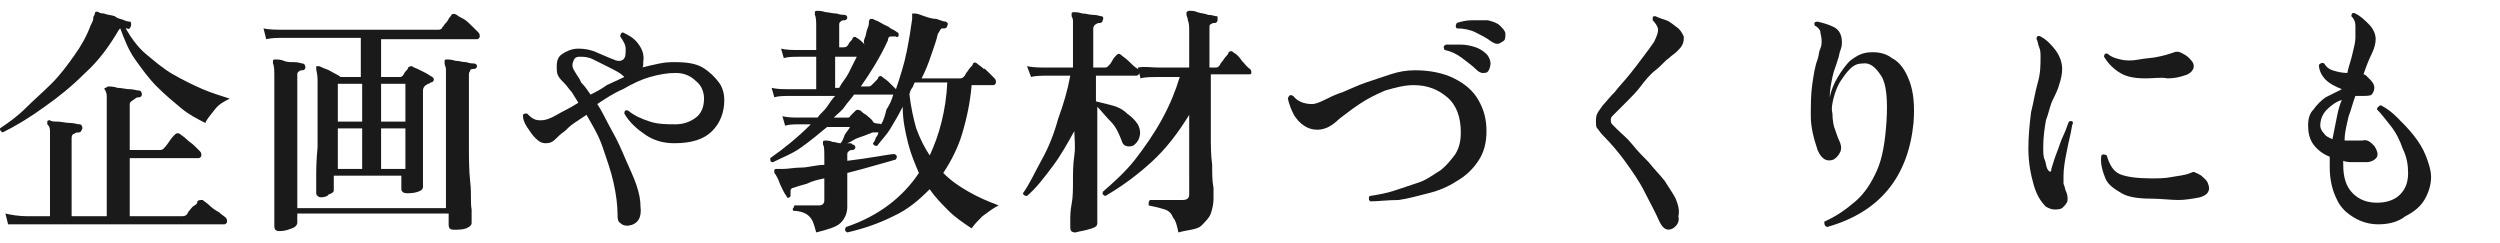
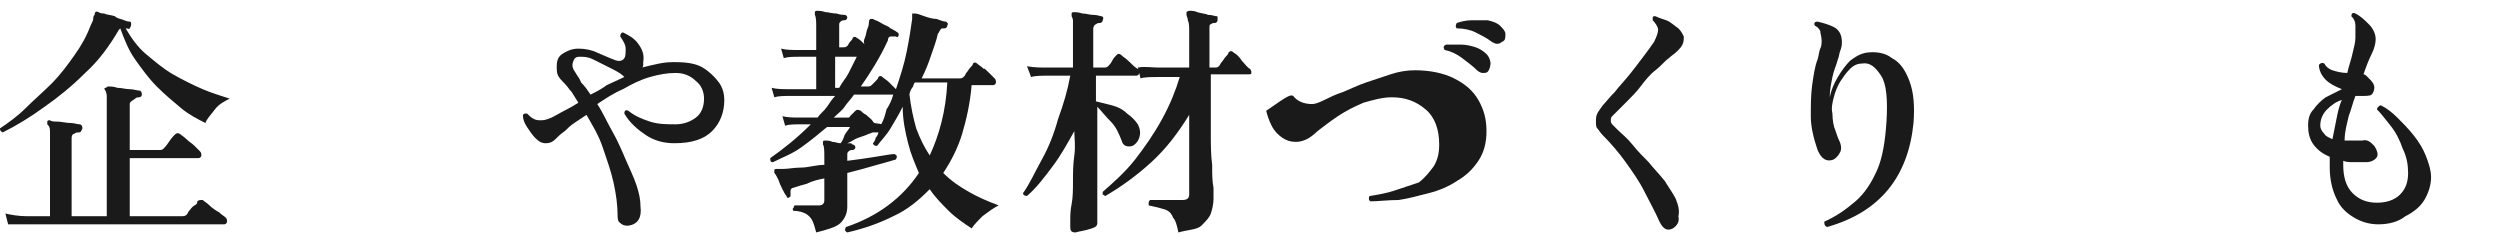
<svg xmlns="http://www.w3.org/2000/svg" version="1.1" id="_レイヤー_2" x="0px" y="0px" viewBox="0 0 185 18" style="enable-background:new 0 0 185 18;" xml:space="preserve">
  <style type="text/css">
	.st0{fill:#1A1A1A;}
</style>
  <g id="_レイヤー_1-2">
    <path class="st0" d="M0.2,9.8C0,9.7,0,9.6,0,9.5C0.6,9.1,1.3,8.6,1.9,8c0.6-0.6,1.3-1.2,1.9-1.8C4.5,5.5,5,4.8,5.5,4.1   s0.9-1.4,1.2-2.2c0.1-0.2,0.2-0.4,0.2-0.5s0-0.2,0.1-0.3c0-0.2,0.1-0.3,0.3-0.2C7.3,0.9,7.4,1,7.7,1c0.2,0.1,0.5,0.1,0.8,0.2   C8.7,1.4,9,1.4,9.2,1.5c0.2,0.1,0.4,0.1,0.4,0.1c0.1,0,0.1,0.1,0.1,0.1c0,0,0,0.1,0,0.2C9.6,2.1,9.6,2.2,9.4,2.1l-0.1,0   c0.4,0.7,0.9,1.4,1.5,1.9s1.3,1.1,2,1.5s1.5,0.8,2.2,1.1c0.7,0.3,1.4,0.5,2,0.7c-0.4,0.2-0.8,0.4-1.1,0.8c-0.3,0.4-0.6,0.7-0.7,1   c-0.6-0.3-1.2-0.6-1.8-1.1c-0.6-0.5-1.2-1-1.8-1.6s-1.1-1.3-1.6-2S9.2,2.9,8.9,2.1c0,0-0.1,0.1-0.1,0.1C8.1,3.4,7.3,4.5,6.3,5.4   c-1,1-2,1.8-3,2.5C2.2,8.7,1.2,9.3,0.2,9.8L0.2,9.8z M0.6,16.6l-0.2-0.8C0.8,15.9,1.4,16,2,16h1.7v-5.3c0-0.4,0-0.7,0-1   S3.6,9.3,3.5,9.2c0-0.1,0-0.2,0-0.2c0-0.1,0.1-0.1,0.2-0.1C3.8,9,4.1,9,4.3,9s0.6,0.1,0.9,0.1s0.5,0.1,0.7,0.1   c0.1,0,0.2,0.1,0.2,0.3C6,9.7,6,9.8,5.8,9.8c-0.1,0-0.2,0-0.3,0.1C5.4,9.9,5.3,10,5.3,10.2V16h2.6V8.1c0-0.4,0-0.8,0-1   c0-0.2-0.1-0.4-0.1-0.4c-0.1-0.1-0.1-0.2,0-0.2s0.1-0.1,0.2-0.1c0.2,0,0.4,0,0.7,0.1c0.3,0,0.6,0.1,0.9,0.1s0.5,0.1,0.7,0.1   c0.1,0,0.2,0.1,0.2,0.3c0,0.1-0.1,0.2-0.2,0.2c-0.1,0-0.2,0-0.3,0.1S9.6,7.5,9.6,7.7v3.4h2.2c0.1,0,0.2,0,0.3-0.1   c0.1-0.1,0.2-0.2,0.4-0.5s0.3-0.4,0.4-0.5c0.1-0.1,0.2-0.2,0.4-0.1c0.1,0.1,0.3,0.2,0.5,0.4s0.4,0.3,0.6,0.5   c0.2,0.2,0.3,0.3,0.4,0.4c0.1,0.1,0.1,0.2,0.1,0.3s-0.1,0.2-0.2,0.2H9.6V16h3.9c0.2,0,0.3-0.1,0.3-0.1c0.1-0.1,0.1-0.2,0.2-0.3   c0.1-0.1,0.2-0.3,0.4-0.4s0.2-0.2,0.2-0.3c0.1-0.1,0.2-0.1,0.4-0.1c0.1,0.1,0.3,0.2,0.5,0.4s0.5,0.4,0.7,0.5   c0.2,0.2,0.4,0.3,0.5,0.4c0.1,0.1,0.1,0.2,0.1,0.3c0,0.1-0.1,0.2-0.2,0.2h-1.3c-0.6,0-1.3,0-2.1,0s-1.7,0-2.7,0s-1.9,0-2.8,0H5.1   c-0.8,0-1.5,0-2,0s-0.9,0-1,0C1.4,16.6,0.9,16.6,0.6,16.6L0.6,16.6z" />
-     <path class="st0" d="M23.8,14.6c-0.1,0-0.2,0-0.3-0.1s-0.1-0.1-0.1-0.3c0-0.1,0-0.4,0-1c0-0.6,0-1.3,0.1-2.3c0-0.9,0-2,0-3.2   c0-0.8,0-1.4,0-1.8c0-0.4-0.1-0.7-0.1-0.8c0-0.1,0-0.1,0-0.2c0,0,0.1,0,0.2,0c0.1,0,0.2,0.1,0.5,0.2s0.4,0.2,0.6,0.3   c0.2,0.1,0.4,0.2,0.5,0.3h1.5V2.8h-5.5c-0.6,0-1.1,0-1.5,0.1l-0.2-0.8c0.4,0.1,1,0.1,1.6,0.1h11.3c0.1,0,0.2,0,0.3-0.1   c0-0.1,0.1-0.1,0.2-0.3c0.1-0.1,0.2-0.2,0.3-0.4s0.2-0.2,0.2-0.3c0.1-0.1,0.2-0.1,0.4,0c0.1,0.1,0.3,0.2,0.5,0.3S34.8,1.8,35,2   c0.2,0.2,0.3,0.3,0.4,0.4c0.1,0.1,0.1,0.2,0.1,0.3c0,0.1-0.1,0.2-0.2,0.2h-7.1v2.8h1.4c0.1,0,0.1,0,0.2-0.1   c0.1-0.1,0.1-0.2,0.2-0.3s0.2-0.2,0.2-0.3c0.1-0.1,0.2-0.1,0.3-0.1c0.1,0.1,0.2,0.1,0.4,0.2c0.2,0.1,0.4,0.2,0.6,0.3   s0.3,0.2,0.5,0.3c0.1,0.1,0.1,0.1,0.1,0.2c0,0.1-0.1,0.2-0.2,0.2c-0.1,0-0.1,0.1-0.2,0.1s-0.1,0.1-0.2,0.1   c-0.1,0.1-0.2,0.2-0.2,0.4V8c0,0.6,0,1.3,0,1.9c0,0.6,0,1.2,0,1.8c0,0.6,0,1,0,1.4s0,0.6,0,0.7c0,0.2-0.1,0.3-0.4,0.4   s-0.6,0.1-0.8,0.1c-0.2,0-0.4-0.1-0.4-0.3V13h-5v1.1c0,0.1-0.1,0.2-0.4,0.3C24.3,14.5,24,14.6,23.8,14.6L23.8,14.6z M20.7,17.1   c-0.3,0-0.4-0.1-0.4-0.4c0,0,0-0.3,0-0.7c0-0.4,0-1,0-1.7c0-0.7,0-1.4,0-2.2c0-0.8,0-1.5,0-2.3V5.8c0-0.6,0-0.9-0.1-1.1   c0-0.1,0-0.2,0-0.2c0-0.1,0.1-0.1,0.2-0.1c0.1,0,0.4,0,0.6,0.1s0.5,0.1,0.8,0.1c0.3,0,0.5,0.1,0.6,0.1c0.1,0,0.2,0.1,0.2,0.3   c0,0.1-0.1,0.2-0.2,0.2c-0.1,0-0.2,0-0.3,0.1S22,5.4,22,5.6v9.8h11V5.8c0-0.3,0-0.6,0-0.7s-0.1-0.3-0.1-0.4c0-0.1,0-0.2,0-0.2   c0-0.1,0.1-0.1,0.2-0.1c0.1,0,0.3,0,0.6,0.1c0.3,0,0.5,0.1,0.8,0.1c0.3,0.1,0.5,0.1,0.6,0.1c0.1,0,0.2,0.1,0.2,0.2   c0,0.1-0.1,0.2-0.2,0.2c-0.1,0-0.3,0-0.3,0.1s-0.1,0.1-0.1,0.3v2c0,1.1,0,2.1,0,3.2c0,1,0,1.9,0.1,2.8s0,1.5,0.1,2c0,0.5,0,0.9,0,1   c0,0.2-0.2,0.3-0.4,0.4c-0.3,0.1-0.6,0.1-0.9,0.1c-0.3,0-0.4-0.1-0.4-0.4v-0.8H22v0.7c0,0.1-0.1,0.3-0.4,0.4S21.1,17.1,20.7,17.1   L20.7,17.1z M25,9h1.8V6.2H25V9z M25,12.5h1.8V9.5H25V12.5z M28.3,9H30V6.2h-1.8V9z M28.3,12.5H30V9.5h-1.8V12.5z" />
    <path class="st0" d="M46.5,16.7c-0.2,0-0.4,0-0.6-0.2c-0.2-0.1-0.2-0.4-0.2-0.6c0-0.7-0.1-1.5-0.3-2.4s-0.5-1.7-0.8-2.6   s-0.8-1.7-1.2-2.4c-0.3,0.2-0.6,0.4-0.9,0.6c-0.3,0.2-0.5,0.4-0.7,0.6c-0.3,0.2-0.5,0.4-0.7,0.6c-0.2,0.2-0.4,0.3-0.7,0.3   s-0.5-0.1-0.8-0.4c-0.2-0.2-0.4-0.5-0.6-0.8c-0.2-0.3-0.3-0.6-0.3-0.8c0-0.2,0.1-0.2,0.3-0.2c0.2,0.2,0.3,0.3,0.5,0.4   c0.2,0.1,0.3,0.1,0.6,0.1c0.2,0,0.6-0.1,1.1-0.4s1-0.5,1.6-0.9c-0.2-0.3-0.3-0.5-0.5-0.8c-0.2-0.2-0.3-0.4-0.5-0.6   c-0.2-0.2-0.4-0.4-0.5-0.6s-0.1-0.4-0.1-0.7c0-0.4,0.1-0.7,0.4-0.9s0.7-0.4,1.2-0.4s1,0.1,1.4,0.3c0.5,0.2,0.9,0.4,1.2,0.5   c0.4,0.2,0.7,0.1,0.8-0.1c0.1-0.1,0.1-0.4,0.1-0.7c0-0.3-0.2-0.6-0.4-0.9c0-0.2,0.1-0.3,0.2-0.3c0.4,0.2,0.8,0.4,1.1,0.8   s0.5,0.8,0.4,1.4c0,0.1,0,0.2,0,0.2s0,0.2-0.1,0.2c0.4-0.1,0.8-0.2,1.3-0.3s0.8-0.1,1.2-0.1c0.8,0,1.5,0.1,2,0.4s0.9,0.7,1.2,1.1   s0.4,0.9,0.4,1.3c0,0.9-0.3,1.7-0.9,2.3s-1.5,0.9-2.8,0.9c-0.8,0-1.5-0.2-2.1-0.6s-1.2-0.9-1.6-1.6c0-0.2,0.1-0.3,0.3-0.2   c0.5,0.4,1,0.6,1.6,0.8c0.6,0.2,1.3,0.2,1.9,0.2c0.6,0,1.1-0.2,1.5-0.5c0.4-0.3,0.6-0.8,0.6-1.4c0-0.5-0.2-1-0.6-1.3   c-0.4-0.4-0.9-0.6-1.5-0.6c-0.6,0-1.2,0.1-1.9,0.3s-1.3,0.5-2,0.9c-0.7,0.3-1.3,0.7-1.9,1.1c0.4,0.6,0.7,1.3,1.1,2   c0.4,0.7,0.7,1.4,1,2.1c0.3,0.7,0.6,1.3,0.8,1.9s0.3,1.1,0.3,1.6C47.5,16.1,47.2,16.6,46.5,16.7L46.5,16.7z M43.7,7   c0.4-0.2,0.8-0.4,1.2-0.7c0.4-0.2,0.9-0.4,1.3-0.6c0,0,0,0-0.1-0.1c-0.2-0.2-0.6-0.4-1-0.6c-0.4-0.2-0.8-0.4-1.2-0.6   c-0.4-0.2-0.7-0.2-1-0.2c-0.3,0-0.4,0.1-0.5,0.4s0,0.5,0.2,0.8c0.1,0.2,0.3,0.4,0.4,0.7C43.3,6.4,43.5,6.7,43.7,7z" />
    <path class="st0" d="M60.4,17.2c-0.1-0.4-0.2-0.7-0.3-0.9c-0.1-0.2-0.3-0.4-0.5-0.5c-0.2-0.1-0.5-0.2-0.9-0.2c0-0.1-0.1-0.1,0-0.2   s0-0.1,0.1-0.2c0.2,0,0.5,0,0.8,0c0.3,0,0.7,0,0.9,0c0.2,0,0.3,0,0.4-0.1s0.1-0.2,0.1-0.3v-1.6c-0.5,0.1-0.9,0.2-1.3,0.4   c-0.4,0.1-0.7,0.2-1,0.3c-0.1,0-0.2,0.1-0.2,0.2s0,0.2,0,0.3c0,0.1,0,0.2-0.1,0.2c-0.1,0.1-0.2,0-0.2-0.1c-0.1-0.1-0.2-0.3-0.3-0.5   s-0.2-0.4-0.3-0.7c-0.1-0.2-0.2-0.4-0.3-0.5c0-0.1,0-0.1,0-0.2c0-0.1,0.1-0.1,0.2-0.1h0.1c0.1,0,0.1,0,0.2,0s0.1,0,0.2,0   c0.3,0,0.8-0.1,1.3-0.1s1.1-0.2,1.7-0.2v-0.5c0-0.5,0-0.9-0.1-1c0-0.1,0-0.1,0-0.2s0.1-0.1,0.2-0.1c0.1,0,0.3,0,0.5,0.1   c0.2,0,0.4,0.1,0.6,0.1c0.1-0.1,0.2-0.3,0.3-0.6c0.1-0.2,0.3-0.4,0.4-0.6h-1.7c-0.6,0.5-1.2,1-1.9,1.5S58,11.6,57.2,12   c-0.2,0-0.2-0.1-0.2-0.3c1-0.7,2-1.5,3-2.5h-0.7c-0.5,0-0.9,0-1.2,0.1l-0.2-0.7c0.4,0.1,0.8,0.1,1.4,0.1h1.2   c0.2-0.3,0.5-0.5,0.7-0.8c0.2-0.3,0.4-0.6,0.6-0.8h-3.3c-0.5,0-0.9,0-1.2,0.1l-0.2-0.7c0.4,0.1,0.8,0.1,1.4,0.1h1.9V4.2h-1.2   c-0.5,0-0.9,0-1.2,0.1l-0.2-0.7c0.4,0.1,0.8,0.1,1.4,0.1h1.2V2.1c0-0.5,0-0.8-0.1-1c0-0.1,0-0.1,0-0.2c0-0.1,0.1-0.1,0.2-0.1   c0.1,0,0.3,0,0.6,0.1c0.2,0,0.5,0.1,0.8,0.1c0.3,0.1,0.5,0.1,0.6,0.1c0.1,0,0.2,0.1,0.2,0.2c0,0.1-0.1,0.2-0.2,0.2   c-0.1,0-0.2,0-0.3,0.1c-0.1,0.1-0.1,0.1-0.1,0.3v1.6h0.3c0.1,0,0.2,0,0.3-0.1c0.1-0.1,0.1-0.2,0.2-0.3c0.1-0.1,0.2-0.2,0.2-0.3   c0.1-0.1,0.2-0.1,0.3,0c0.2,0.1,0.4,0.3,0.6,0.5C63.9,3.2,63.9,3,64,2.8c0.1-0.2,0.1-0.5,0.2-0.7c0.1-0.2,0.1-0.4,0.1-0.5   c0-0.1,0.1-0.2,0.1-0.2c0.1,0,0.1,0,0.2,0c0.1,0.1,0.3,0.1,0.6,0.3s0.5,0.2,0.7,0.4c0.2,0.1,0.4,0.2,0.5,0.3c0.1,0,0.1,0.1,0.1,0.2   c0,0.1-0.1,0.2-0.2,0.1c-0.2,0-0.3,0-0.4,0c-0.1,0-0.2,0.1-0.2,0.3c-0.6,1.3-1.3,2.4-2,3.4h0.5c0.1,0,0.2,0,0.3-0.1   c0.1-0.1,0.2-0.2,0.3-0.3c0.1-0.1,0.2-0.2,0.2-0.3c0.1-0.1,0.2-0.1,0.3,0s0.3,0.2,0.5,0.4c0.2,0.2,0.4,0.4,0.5,0.5   c0.3-0.9,0.6-1.8,0.8-2.8s0.3-1.7,0.4-2.4V1.2c0-0.1,0-0.1,0-0.1c0-0.1,0-0.1,0-0.1c0.1,0,0.1,0,0.2,0c0.2,0,0.4,0.1,0.7,0.2   c0.3,0.1,0.6,0.2,0.9,0.2c0.3,0.1,0.5,0.2,0.7,0.2c0.1,0.1,0.2,0.1,0.1,0.3c0,0.1-0.1,0.2-0.2,0.2c-0.2,0-0.3,0-0.3,0.1   c-0.1,0.1-0.1,0.2-0.2,0.3c-0.1,0.5-0.3,1-0.5,1.6c-0.2,0.6-0.4,1.1-0.7,1.7h2.8c0.1,0,0.2,0,0.3-0.1c0.1-0.1,0.1-0.1,0.2-0.3   c0.1-0.1,0.2-0.3,0.3-0.4c0.1-0.1,0.2-0.2,0.2-0.3c0.1-0.1,0.2-0.1,0.3,0c0.1,0.1,0.3,0.2,0.5,0.4C72.8,5,73,5.2,73.2,5.4   s0.3,0.3,0.4,0.4c0.1,0.1,0.1,0.2,0.1,0.3s-0.1,0.2-0.2,0.2h-1.6c-0.1,1.3-0.4,2.6-0.7,3.6s-0.8,2-1.4,2.9c0.6,0.6,1.2,1,1.9,1.4   c0.7,0.4,1.4,0.7,2.2,1c-0.4,0.2-0.8,0.5-1.2,0.8c-0.3,0.3-0.6,0.6-0.8,0.9c-0.6-0.4-1.2-0.8-1.7-1.3c-0.5-0.5-1-1-1.4-1.6   c-0.8,0.8-1.6,1.5-2.7,2c-1,0.5-2.1,0.9-3.4,1.2c-0.2-0.1-0.2-0.2-0.1-0.4c2.4-0.8,4.2-2.2,5.4-4c-0.3-0.7-0.6-1.4-0.8-2.2   s-0.4-1.7-0.4-2.7c-0.3,0.6-0.6,1.1-0.9,1.6s-0.7,0.9-1,1.3c-0.2,0-0.3-0.1-0.3-0.2c0.1-0.1,0.2-0.3,0.2-0.4   c0.1-0.1,0.2-0.3,0.2-0.4h0c-0.1,0-0.3,0-0.4,0s-0.2,0.1-0.3,0.1c-0.2,0.1-0.5,0.2-0.8,0.3c-0.3,0.1-0.5,0.3-0.8,0.4   c0.1,0,0.1,0,0.2,0c0.1,0,0.1,0,0.2,0.1c0.1,0,0.2,0.1,0.2,0.2c0,0.1-0.1,0.2-0.2,0.2c-0.1,0-0.2,0-0.3,0.1s-0.1,0.1-0.1,0.3v0.4   c0.8-0.1,1.5-0.2,2.1-0.3c0.7-0.1,1.1-0.2,1.4-0.2c0.2,0.1,0.2,0.2,0.1,0.4c-0.3,0.1-0.7,0.2-1.4,0.4s-1.4,0.4-2.2,0.6v2.5   c0,0.5-0.2,0.9-0.5,1.2S61.2,17,60.4,17.2L60.4,17.2z M65.2,9.2c0.2-0.3,0.3-0.7,0.4-1.1C65.8,7.8,66,7.4,66.1,7h-2.9   c-0.2,0.3-0.5,0.6-0.7,0.9c-0.2,0.3-0.5,0.5-0.8,0.8h1c0.1,0,0.2,0,0.2-0.1c0.1-0.1,0.2-0.2,0.2-0.2s0.2-0.2,0.2-0.2   c0.1-0.1,0.2-0.1,0.4,0c0.1,0.1,0.2,0.2,0.4,0.3c0.2,0.2,0.4,0.3,0.5,0.5S65.1,9.1,65.2,9.2L65.2,9.2z M61.8,6.5h0.3   c0.2-0.4,0.5-0.7,0.7-1.1c0.2-0.4,0.4-0.8,0.6-1.2h-1.6V6.5z M68.8,11.5c0.7-1.5,1.2-3.3,1.3-5.4h-2.4c-0.1,0.1-0.1,0.3-0.2,0.4   S67.3,6.9,67.3,7c0.1,0.9,0.3,1.8,0.5,2.5C68.1,10.3,68.4,10.9,68.8,11.5L68.8,11.5z" />
    <path class="st0" d="M79.6,17.2c-0.3,0-0.4-0.1-0.4-0.4c0,0,0-0.2,0-0.5c0-0.3,0-0.7,0.1-1.2s0.1-1.1,0.1-1.7c0-0.6,0-1.2,0.1-1.9   s0-1.3,0-1.8c-0.5,0.9-1,1.8-1.6,2.6s-1.2,1.6-1.9,2.2c-0.2,0-0.3-0.1-0.3-0.2c0.5-0.7,0.9-1.6,1.4-2.5s0.9-1.9,1.2-3   c0.4-1.1,0.7-2.1,0.9-3.2h-1.6c-0.5,0-1,0-1.3,0.1L76,4.9C76.5,5,77,5,77.6,5h1.8V2.1c0-0.3,0-0.5,0-0.6s-0.1-0.3-0.1-0.3   c0-0.1,0-0.2,0-0.2c0-0.1,0.1-0.1,0.2-0.1c0.1,0,0.3,0,0.6,0.1c0.3,0,0.5,0.1,0.8,0.1c0.3,0,0.5,0.1,0.6,0.1c0.1,0,0.2,0.1,0.1,0.3   c0,0.1-0.1,0.2-0.2,0.2c-0.1,0-0.2,0-0.3,0.1c-0.1,0-0.2,0.2-0.2,0.3V5h0.8c0.1,0,0.2,0,0.3-0.1c0.1-0.1,0.2-0.2,0.3-0.4   s0.2-0.3,0.3-0.4c0.1-0.1,0.2-0.2,0.4,0c0.1,0.1,0.3,0.2,0.6,0.5c0.2,0.2,0.4,0.4,0.6,0.5c0.1,0.1,0.1,0.2,0.1,0.3   c0,0.1-0.1,0.2-0.2,0.2h-3v1.9c0.4,0.1,0.8,0.2,1.2,0.3s0.8,0.3,1.1,0.6c0.3,0.2,0.6,0.5,0.8,0.8c0.2,0.4,0.2,0.7,0.1,1   c-0.1,0.3-0.3,0.5-0.5,0.6c-0.4,0.1-0.7,0-0.8-0.4c-0.2-0.5-0.4-1-0.8-1.4s-0.7-0.8-1-1.1v1.3c0,0.8,0,1.6,0,2.5c0,0.8,0,1.6,0,2.3   s0,1.3,0,1.8c0,0.5,0,0.7,0,0.7c0,0.2-0.1,0.3-0.4,0.4C80.2,17.1,79.9,17.1,79.6,17.2L79.6,17.2z M87.2,17.2   c-0.1-0.5-0.2-0.9-0.4-1.1c-0.1-0.3-0.3-0.5-0.6-0.6c-0.3-0.1-0.7-0.2-1.2-0.3C85,15.1,85,15,85,15s0-0.1,0.1-0.2   c0.1,0,0.3,0,0.6,0s0.6,0,0.9,0c0.3,0,0.6,0,0.9,0c0.3,0,0.5-0.1,0.5-0.4V8.5c-0.8,1.3-1.7,2.5-2.8,3.5s-2.2,1.8-3.4,2.5   c-0.1,0-0.1-0.1-0.2-0.1c0-0.1,0-0.1,0-0.2c0.8-0.7,1.7-1.5,2.4-2.4s1.4-1.9,2-3c0.6-1.1,1-2.1,1.3-3.1h-1.6c-0.5,0-1,0-1.3,0.1   l-0.2-0.8C84.7,4.9,85.2,5,85.8,5H88V2.3c0-0.3,0-0.6-0.1-0.8c0-0.2-0.1-0.3-0.1-0.4c0-0.1,0-0.2,0-0.2c0,0,0.1-0.1,0.2-0.1   c0.2,0,0.4,0,0.6,0.1C88.9,1,89.2,1,89.4,1.1c0.3,0,0.5,0.1,0.6,0.1c0.1,0,0.1,0,0.1,0.1c0,0.1,0,0.1,0,0.2c0,0.1-0.1,0.2-0.2,0.2   c-0.1,0-0.2,0-0.3,0.1c-0.1,0-0.1,0.1-0.1,0.3V5h0.4c0.1,0,0.2,0,0.3-0.1c0.1-0.1,0.1-0.2,0.2-0.3s0.2-0.3,0.3-0.4   c0.1-0.1,0.2-0.2,0.2-0.3c0.1-0.1,0.2-0.2,0.4,0c0.2,0.1,0.4,0.3,0.6,0.6c0.2,0.2,0.4,0.5,0.6,0.6c0.1,0.1,0.1,0.2,0.1,0.3   c0,0.1-0.1,0.1-0.2,0.1h-2.8v1.8c0,0.9,0,1.7,0,2.6c0,0.8,0,1.6,0.1,2.3c0,0.7,0,1.2,0.1,1.7c0,0.4,0,0.7,0,0.8   c0,0.4-0.1,0.8-0.2,1.1s-0.4,0.6-0.7,0.9S87.9,17,87.2,17.2L87.2,17.2z" />
-     <path class="st0" d="M101.4,14.9c-0.1-0.1-0.1-0.1-0.1-0.2s0-0.2,0.1-0.2c0.6-0.1,1.2-0.2,1.8-0.4s1.2-0.4,1.8-0.6s1.1-0.6,1.6-0.9   c0.5-0.4,0.8-0.8,1.1-1.2c0.3-0.5,0.4-1,0.4-1.6c0-1.1-0.3-2-1-2.6s-1.5-0.9-2.5-0.9c-0.7,0-1.4,0.2-2.1,0.4   c-0.7,0.3-1.3,0.6-1.9,1s-1.1,0.8-1.5,1.1c-0.3,0.3-0.6,0.5-0.8,0.6s-0.5,0.2-0.8,0.2c-0.4,0-0.7-0.1-1-0.3s-0.6-0.5-0.8-0.9   c-0.2-0.4-0.3-0.7-0.4-1.1C95.4,7,95.5,7,95.7,7.1c0.3,0.4,0.8,0.6,1.4,0.6c0.2,0,0.5-0.1,0.9-0.3c0.4-0.2,0.8-0.4,1.4-0.6   c0.5-0.2,1.1-0.5,1.7-0.7c0.6-0.2,1.2-0.4,1.8-0.6c0.6-0.2,1.2-0.3,1.8-0.3c1.1,0,2.1,0.2,2.9,0.6s1.4,0.9,1.8,1.6s0.6,1.4,0.6,2.3   s-0.2,1.6-0.6,2.2c-0.4,0.6-0.9,1.1-1.6,1.5c-0.6,0.4-1.3,0.7-2.1,0.9s-1.5,0.4-2.2,0.5C102.7,14.8,102,14.9,101.4,14.9L101.4,14.9   z M110.1,5.3c-0.1,0.1-0.2,0.1-0.4,0.1c-0.1,0-0.3-0.1-0.4-0.2c-0.3-0.3-0.7-0.6-1.1-0.9s-0.8-0.5-1.3-0.6   c-0.1-0.2-0.1-0.3,0.1-0.4c0.3,0,0.7,0,1.1,0s0.8,0.1,1.1,0.2c0.3,0.1,0.6,0.3,0.8,0.5c0.2,0.2,0.3,0.5,0.3,0.7   S110.2,5.2,110.1,5.3L110.1,5.3z M110.4,3.1c-0.4-0.3-0.8-0.5-1.2-0.7c-0.4-0.2-0.9-0.3-1.4-0.3c-0.1-0.1-0.1-0.2,0-0.4   c0.3-0.1,0.7-0.2,1.1-0.2c0.4,0,0.8,0,1.2,0c0.4,0.1,0.7,0.2,0.9,0.4c0.2,0.2,0.4,0.4,0.4,0.6s0,0.4-0.1,0.5   c-0.1,0.1-0.2,0.1-0.3,0.2C110.7,3.3,110.6,3.2,110.4,3.1L110.4,3.1z" />
+     <path class="st0" d="M101.4,14.9c-0.1-0.1-0.1-0.1-0.1-0.2s0-0.2,0.1-0.2c0.6-0.1,1.2-0.2,1.8-0.4s1.2-0.4,1.8-0.6c0.5-0.4,0.8-0.8,1.1-1.2c0.3-0.5,0.4-1,0.4-1.6c0-1.1-0.3-2-1-2.6s-1.5-0.9-2.5-0.9c-0.7,0-1.4,0.2-2.1,0.4   c-0.7,0.3-1.3,0.6-1.9,1s-1.1,0.8-1.5,1.1c-0.3,0.3-0.6,0.5-0.8,0.6s-0.5,0.2-0.8,0.2c-0.4,0-0.7-0.1-1-0.3s-0.6-0.5-0.8-0.9   c-0.2-0.4-0.3-0.7-0.4-1.1C95.4,7,95.5,7,95.7,7.1c0.3,0.4,0.8,0.6,1.4,0.6c0.2,0,0.5-0.1,0.9-0.3c0.4-0.2,0.8-0.4,1.4-0.6   c0.5-0.2,1.1-0.5,1.7-0.7c0.6-0.2,1.2-0.4,1.8-0.6c0.6-0.2,1.2-0.3,1.8-0.3c1.1,0,2.1,0.2,2.9,0.6s1.4,0.9,1.8,1.6s0.6,1.4,0.6,2.3   s-0.2,1.6-0.6,2.2c-0.4,0.6-0.9,1.1-1.6,1.5c-0.6,0.4-1.3,0.7-2.1,0.9s-1.5,0.4-2.2,0.5C102.7,14.8,102,14.9,101.4,14.9L101.4,14.9   z M110.1,5.3c-0.1,0.1-0.2,0.1-0.4,0.1c-0.1,0-0.3-0.1-0.4-0.2c-0.3-0.3-0.7-0.6-1.1-0.9s-0.8-0.5-1.3-0.6   c-0.1-0.2-0.1-0.3,0.1-0.4c0.3,0,0.7,0,1.1,0s0.8,0.1,1.1,0.2c0.3,0.1,0.6,0.3,0.8,0.5c0.2,0.2,0.3,0.5,0.3,0.7   S110.2,5.2,110.1,5.3L110.1,5.3z M110.4,3.1c-0.4-0.3-0.8-0.5-1.2-0.7c-0.4-0.2-0.9-0.3-1.4-0.3c-0.1-0.1-0.1-0.2,0-0.4   c0.3-0.1,0.7-0.2,1.1-0.2c0.4,0,0.8,0,1.2,0c0.4,0.1,0.7,0.2,0.9,0.4c0.2,0.2,0.4,0.4,0.4,0.6s0,0.4-0.1,0.5   c-0.1,0.1-0.2,0.1-0.3,0.2C110.7,3.3,110.6,3.2,110.4,3.1L110.4,3.1z" />
    <path class="st0" d="M123.8,16.9c-0.4,0.2-0.7,0.1-1-0.5c-0.3-0.7-0.7-1.4-1.1-2.2s-0.9-1.5-1.4-2.2s-1.1-1.4-1.7-2   c-0.2-0.2-0.3-0.4-0.4-0.5s-0.1-0.3-0.1-0.5s0-0.4,0.1-0.6s0.2-0.3,0.4-0.6c0.2-0.2,0.5-0.6,0.9-1c0.3-0.4,0.7-0.8,1.1-1.3   c0.4-0.5,0.7-0.9,1-1.3s0.6-0.8,0.8-1.1c0.2-0.4,0.3-0.7,0.3-0.9s-0.2-0.5-0.4-0.7c0-0.1,0-0.1,0-0.2c0-0.1,0.1-0.1,0.2-0.1   c0.2,0.1,0.5,0.2,0.8,0.3s0.6,0.4,0.9,0.6c0.2,0.2,0.3,0.4,0.4,0.6c0,0.2,0,0.4-0.1,0.6c-0.1,0.2-0.2,0.3-0.4,0.5s-0.4,0.3-0.6,0.5   c-0.3,0.2-0.6,0.6-1,0.9s-0.8,0.8-1.1,1.2s-0.7,0.8-1,1.1c-0.3,0.3-0.6,0.6-0.8,0.8c-0.1,0.1-0.2,0.2-0.3,0.3s-0.1,0.2-0.1,0.3   c0,0.1,0,0.2,0.1,0.3c0.1,0.1,0.2,0.2,0.4,0.4c0.3,0.3,0.7,0.6,1.1,1.1s0.8,0.9,1.2,1.3c0.4,0.5,0.8,0.9,1.2,1.4   c0.3,0.5,0.6,0.9,0.8,1.3c0.2,0.5,0.3,0.9,0.2,1.3C124.3,16.4,124.1,16.7,123.8,16.9L123.8,16.9z" />
    <path class="st0" d="M135.2,16.8c-0.2-0.1-0.2-0.2-0.2-0.4c0.9-0.4,1.6-0.9,2.3-1.5c0.7-0.6,1.2-1.4,1.6-2.3   c0.4-0.9,0.6-2.1,0.7-3.6c0.1-1.6,0-2.8-0.4-3.4s-0.8-1-1.4-0.9c-0.3,0-0.6,0.1-0.9,0.4s-0.5,0.6-0.7,0.9s-0.4,0.8-0.5,1.2   c-0.1,0.4-0.2,0.8-0.1,1.2c0,0.5,0.1,1,0.2,1.2c0.1,0.3,0.2,0.6,0.3,0.8s0.2,0.5,0.1,0.8c-0.1,0.2-0.2,0.4-0.5,0.6   c-0.5,0.2-0.9,0-1.2-0.7c-0.3-0.9-0.5-1.7-0.5-2.5s0-1.6,0.1-2.3c0.1-0.7,0.2-1.4,0.4-1.9c0.1-0.3,0.1-0.6,0.2-0.8   c0.1-0.2,0.1-0.4,0.1-0.6c0-0.3-0.1-0.5-0.1-0.7c-0.1-0.2-0.2-0.3-0.4-0.4c-0.1-0.2,0-0.3,0.2-0.3c0.4,0.1,0.8,0.2,1.2,0.4   c0.4,0.2,0.6,0.6,0.6,1.1c0,0.2,0,0.3-0.1,0.6c-0.1,0.2-0.1,0.5-0.2,0.7c-0.1,0.4-0.3,0.8-0.4,1.3s-0.2,1-0.2,1.5   c0.1-0.5,0.3-1,0.6-1.5c0.3-0.5,0.6-0.9,0.9-1.2c0.4-0.3,0.7-0.5,1.2-0.6c0.7-0.1,1.4,0,1.9,0.4c0.6,0.3,1,0.9,1.3,1.7   s0.4,1.8,0.3,3.1C141.2,13.1,139.1,15.7,135.2,16.8L135.2,16.8z" />
-     <path class="st0" d="M152.6,15.4c-0.2,0.1-0.3,0.1-0.6,0.1c-0.2,0-0.4-0.1-0.6-0.2c-0.4-0.4-0.7-0.9-0.9-1.6   c-0.2-0.7-0.4-1.6-0.4-2.7c0-1,0.1-1.9,0.2-2.7c0.2-0.8,0.3-1.5,0.5-2.2c0.2-0.7,0.2-1.3,0.2-1.9c0-0.2,0-0.5-0.1-0.7   s-0.1-0.5-0.2-0.6c0-0.2,0.1-0.3,0.3-0.2c0.4,0.2,0.8,0.6,1.1,1s0.5,0.9,0.5,1.4c0,0.4-0.1,0.8-0.2,1.1c-0.1,0.4-0.3,0.8-0.5,1.2   s-0.3,1-0.5,1.5c-0.1,0.6-0.2,1.2-0.2,2c0,0.4,0,0.7,0.1,0.9s0.1,0.5,0.2,0.7c0.1,0.1,0.1,0.2,0.2,0.2s0.1-0.1,0.1-0.2   c0.1-0.3,0.2-0.7,0.4-1.2c0.2-0.5,0.3-0.9,0.5-1.3s0.3-0.8,0.4-1c0.2-0.1,0.3,0,0.3,0.1c-0.1,0.2-0.1,0.5-0.2,0.9   c-0.1,0.4-0.2,0.9-0.3,1.4s-0.2,1.1-0.2,1.6c0,0.2,0,0.5,0,0.6c0.1,0.2,0.1,0.4,0.2,0.6c0.1,0.2,0.1,0.4,0.1,0.6   S152.8,15.2,152.6,15.4L152.6,15.4z M159.2,14.7c-0.9,0-1.7-0.1-2.2-0.4s-1-0.6-1.2-1.1s-0.4-1.1-0.3-1.7c0.1-0.1,0.2-0.1,0.4,0   c0.2,0.7,0.5,1.2,1,1.4s1.3,0.3,2.3,0.3c0.5,0,1,0,1.5-0.1c0.5-0.1,0.9-0.1,1.4-0.3c0.2-0.1,0.3-0.1,0.4,0c0.1,0,0.2,0.1,0.4,0.2   c0.2,0.2,0.4,0.3,0.5,0.6s0.1,0.4,0,0.6c-0.1,0.2-0.3,0.3-0.6,0.4c-0.5,0.1-1.1,0.2-1.6,0.2S159.8,14.7,159.2,14.7L159.2,14.7z    M158.8,5.8c-0.8,0-1.4-0.1-1.9-0.4c-0.5-0.3-0.9-0.7-1.2-1.2c0-0.2,0.1-0.3,0.3-0.2c0.2,0.2,0.5,0.3,0.9,0.4s0.9,0.1,1.4,0   s1-0.1,1.4-0.2c0.5-0.1,0.8-0.2,1.1-0.3c0.2-0.1,0.4-0.1,0.6,0s0.4,0.2,0.6,0.4c0.3,0.3,0.4,0.5,0.3,0.8c-0.1,0.2-0.3,0.4-0.7,0.5   c-0.3,0.1-0.7,0.2-1.2,0.2C159.9,5.7,159.4,5.8,158.8,5.8L158.8,5.8z" />
    <path class="st0" d="M176,16.6c-0.7,0-1.3-0.2-1.8-0.5c-0.5-0.3-1-0.7-1.3-1.4c-0.3-0.6-0.5-1.4-0.5-2.3c0-0.1,0-0.2,0-0.4   c0-0.1,0-0.2,0-0.4c-0.5-0.2-0.9-0.5-1.2-0.9c-0.3-0.4-0.4-0.9-0.4-1.4c0-0.5,0.1-0.9,0.4-1.2c0.2-0.3,0.6-0.7,0.9-0.9   c0.4-0.2,0.8-0.4,1.2-0.6c-0.5-0.2-0.9-0.4-1.2-0.7c-0.3-0.3-0.5-0.7-0.5-1.1c0.1-0.1,0.2-0.2,0.4-0.1c0.1,0.2,0.3,0.4,0.6,0.5   s0.7,0.2,1.1,0.2c0.1-0.5,0.3-1,0.4-1.5c0.1-0.4,0.2-0.8,0.2-1.1c0-0.3,0-0.6,0-0.9s-0.1-0.5-0.3-0.7c0-0.2,0.1-0.3,0.3-0.2   c0.4,0.2,0.7,0.5,1,0.8s0.5,0.7,0.5,1.1c0,0.3-0.1,0.7-0.3,1.1c-0.2,0.4-0.4,0.9-0.6,1.5c0.1,0,0.2,0.1,0.2,0.1   c0.1,0.1,0.1,0.1,0.2,0.2c0.2,0.2,0.4,0.4,0.4,0.7c0,0.2-0.1,0.4-0.2,0.5s-0.4,0.1-0.8,0.1c-0.1,0-0.1,0-0.2,0s-0.1,0-0.2,0   c-0.2,0.5-0.3,1-0.5,1.5c-0.1,0.5-0.3,1.1-0.3,1.8c0.2,0,0.5,0,0.7,0s0.4,0,0.6,0c0.4-0.1,0.6,0.1,0.9,0.4c0.2,0.3,0.3,0.6,0.2,0.8   c-0.1,0.2-0.4,0.4-0.8,0.4c-0.3,0-0.6,0-0.9,0s-0.6,0-0.8-0.1v0.1c0,0.1,0,0.1,0,0.2c0,0.9,0.2,1.6,0.7,2.1   c0.5,0.5,1.1,0.7,1.8,0.7c0.7,0,1.3-0.2,1.7-0.6c0.4-0.4,0.6-0.9,0.6-1.6c0-0.6-0.1-1.2-0.4-1.8c-0.2-0.6-0.5-1.2-0.9-1.7   s-0.7-0.9-1-1.2c0-0.1,0-0.1,0.1-0.2c0.1-0.1,0.1-0.1,0.2-0.1c0.4,0.2,0.8,0.5,1.2,0.9s0.8,0.8,1.2,1.3s0.7,1,0.9,1.5   c0.2,0.5,0.4,1.1,0.4,1.6c0,0.6-0.2,1.2-0.5,1.7c-0.3,0.5-0.8,0.9-1.4,1.2C177.5,16.4,176.8,16.6,176,16.6L176,16.6z M172.6,10.3   c0.1-0.5,0.2-1,0.3-1.5c0.1-0.5,0.2-1,0.4-1.4c-0.4,0.1-0.8,0.4-1.1,0.7c-0.3,0.3-0.5,0.7-0.5,1.2c0,0.2,0.1,0.4,0.3,0.6   C172.1,10.1,172.4,10.2,172.6,10.3z" />
  </g>
</svg>